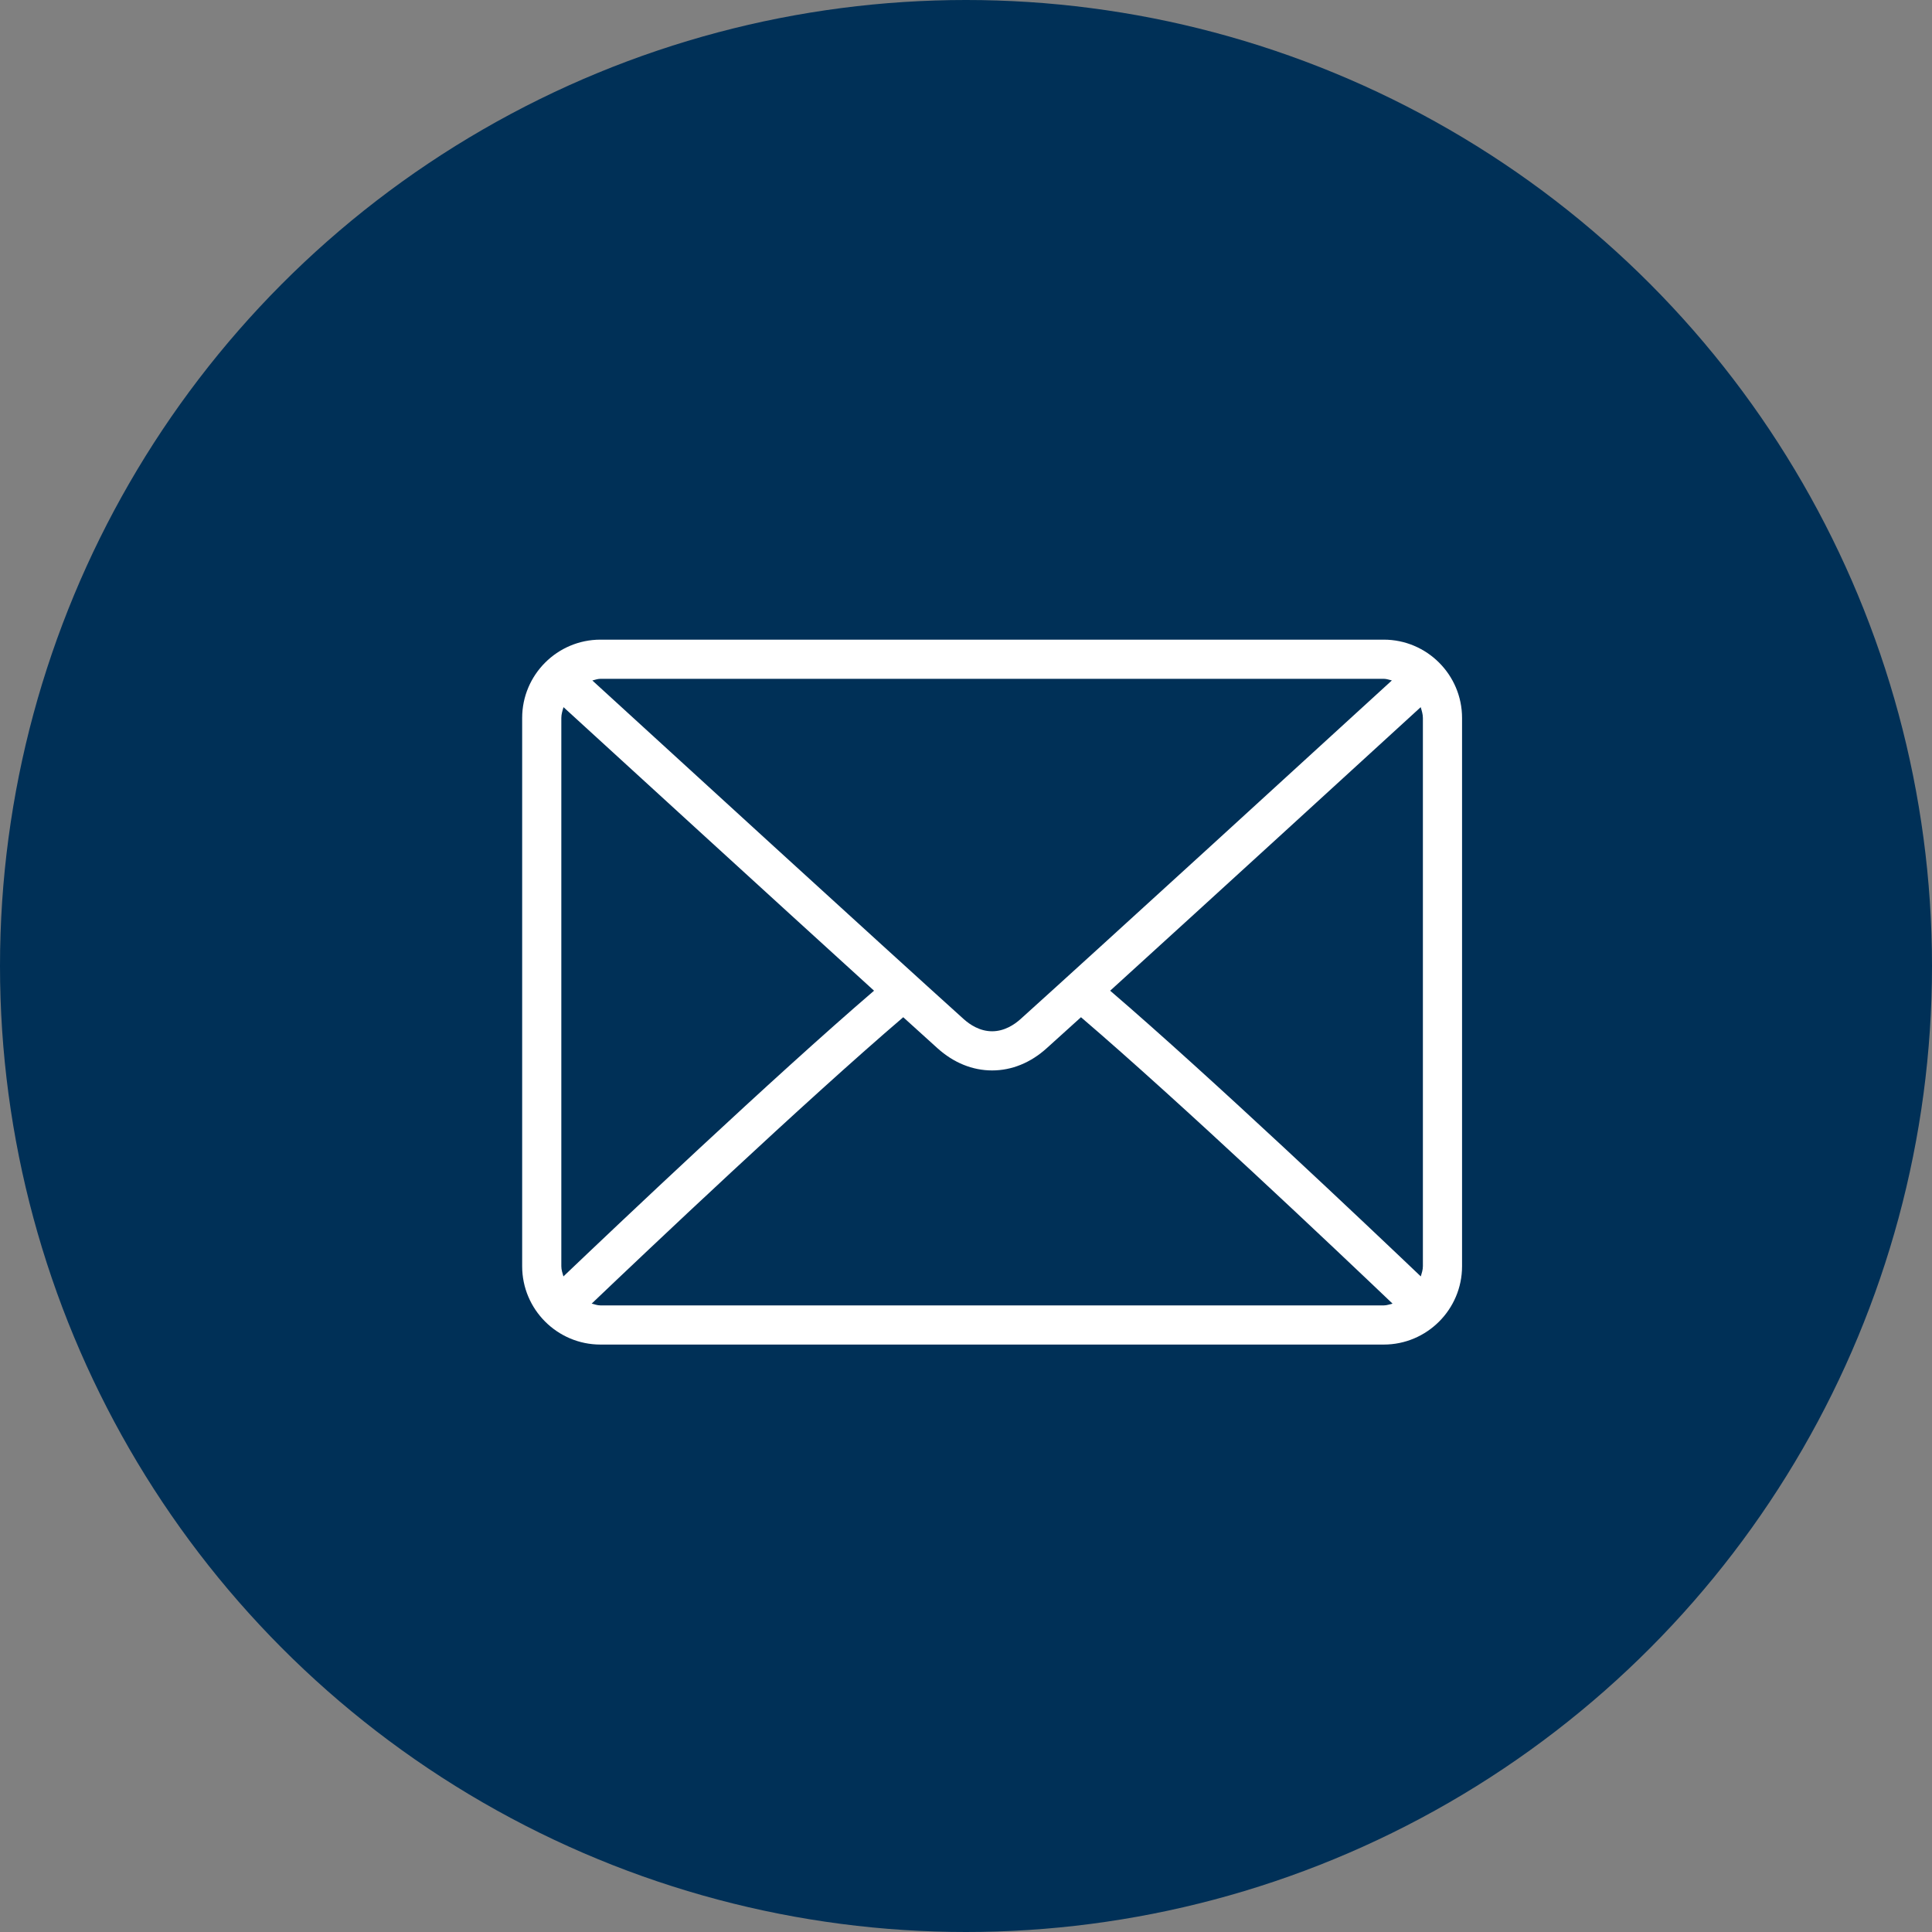
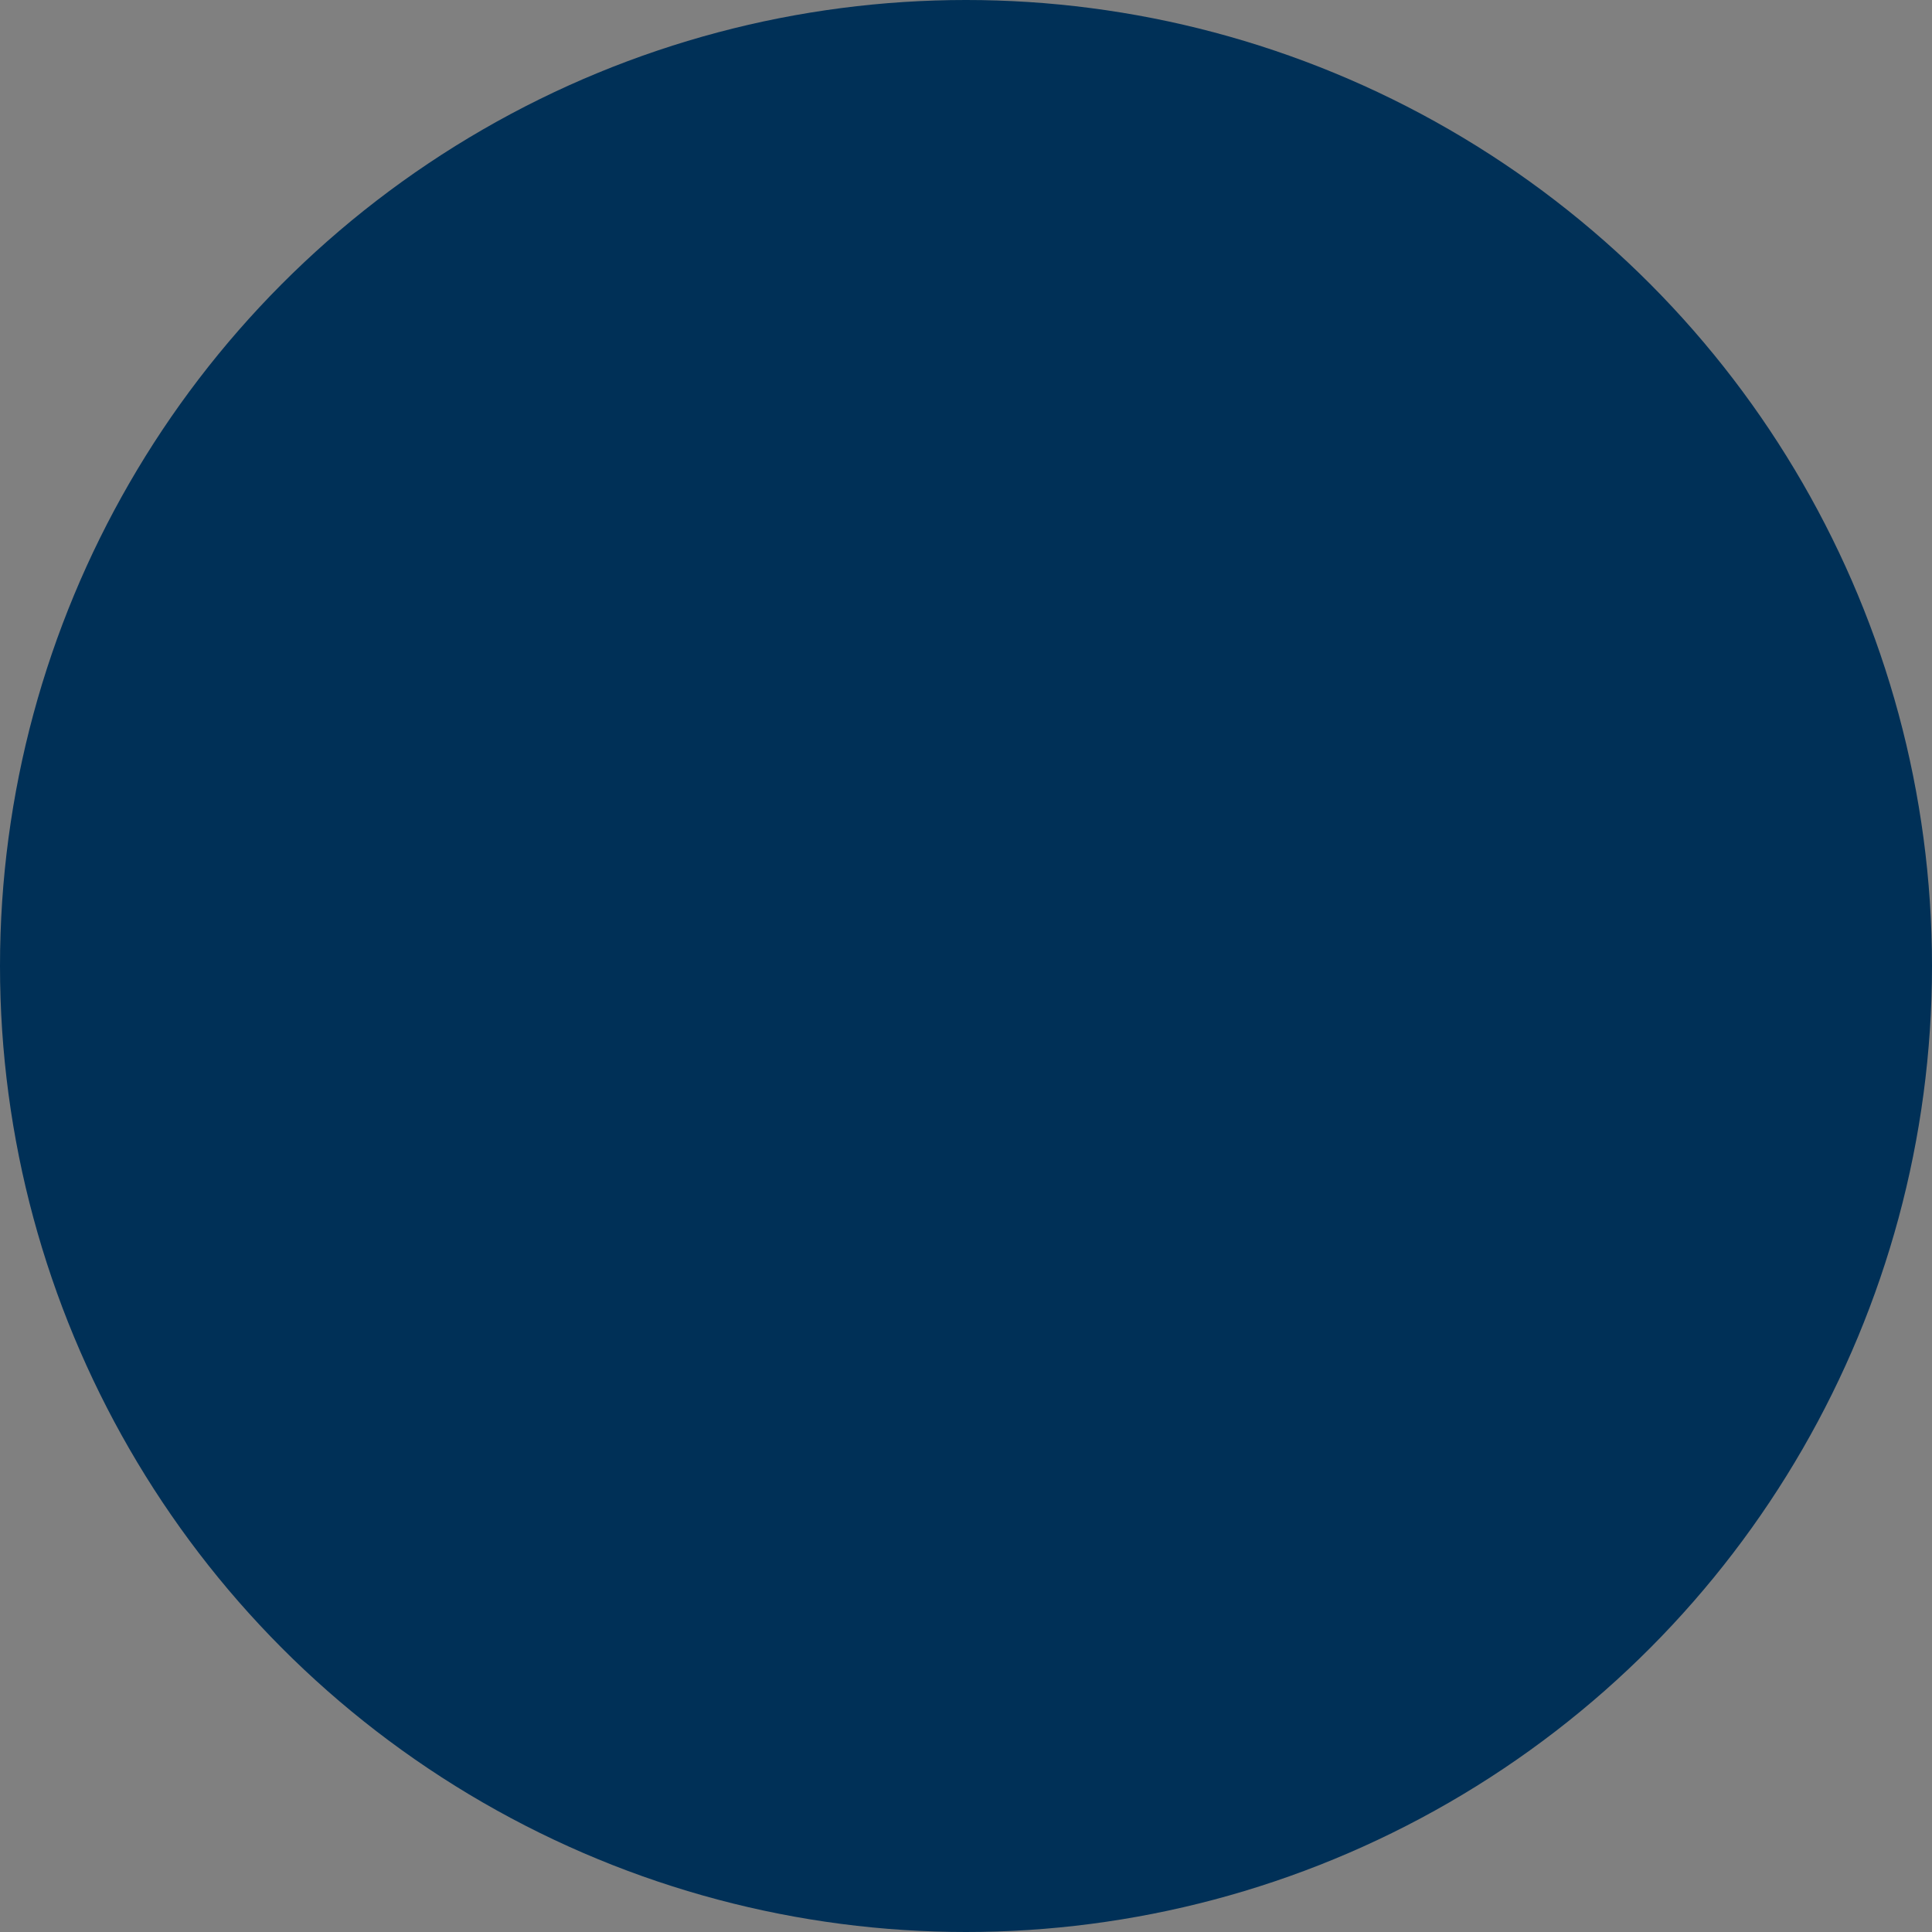
<svg xmlns="http://www.w3.org/2000/svg" width="37" height="37" viewBox="0 0 37 37" fill="none">
  <rect x="0" y="0" width="37" height="37" fill="#808080" stroke="none" />
  <circle cx="18.5" cy="18.5" r="18.5" fill="#003057" />
-   <path d="M26.5 12.25H11.5C10.673 12.25 10 12.923 10 13.75V24.25C10 25.077 10.673 25.75 11.5 25.75H26.5C27.327 25.75 28 25.077 28 24.25V13.75C28 12.923 27.327 12.25 26.5 12.25ZM11.5 13H26.5C26.555 13 26.604 13.02 26.656 13.031C25.357 14.22 21.051 18.159 19.544 19.517C19.426 19.623 19.236 19.75 19 19.75C18.764 19.75 18.574 19.623 18.456 19.517C16.949 18.159 12.642 14.22 11.344 13.032C11.396 13.02 11.445 13 11.5 13ZM10.75 24.25V13.75C10.75 13.677 10.772 13.61 10.792 13.543C11.786 14.452 14.79 17.201 16.739 18.973C14.797 20.641 11.791 23.49 10.79 24.445C10.772 24.382 10.75 24.319 10.75 24.25ZM26.5 25H11.5C11.44 25 11.387 24.979 11.331 24.966C12.366 23.979 15.391 21.113 17.298 19.481C17.547 19.707 17.774 19.912 17.953 20.074C18.262 20.353 18.624 20.5 19 20.5C19.376 20.5 19.738 20.353 20.046 20.074C20.225 19.913 20.453 19.707 20.702 19.481C22.61 21.113 25.634 23.979 26.669 24.966C26.613 24.979 26.56 25 26.5 25ZM27.25 24.25C27.25 24.319 27.228 24.382 27.21 24.445C26.208 23.49 23.203 20.641 21.261 18.973C23.21 17.201 26.214 14.453 27.208 13.543C27.228 13.61 27.25 13.677 27.25 13.75V24.25Z" fill="white" />
</svg>